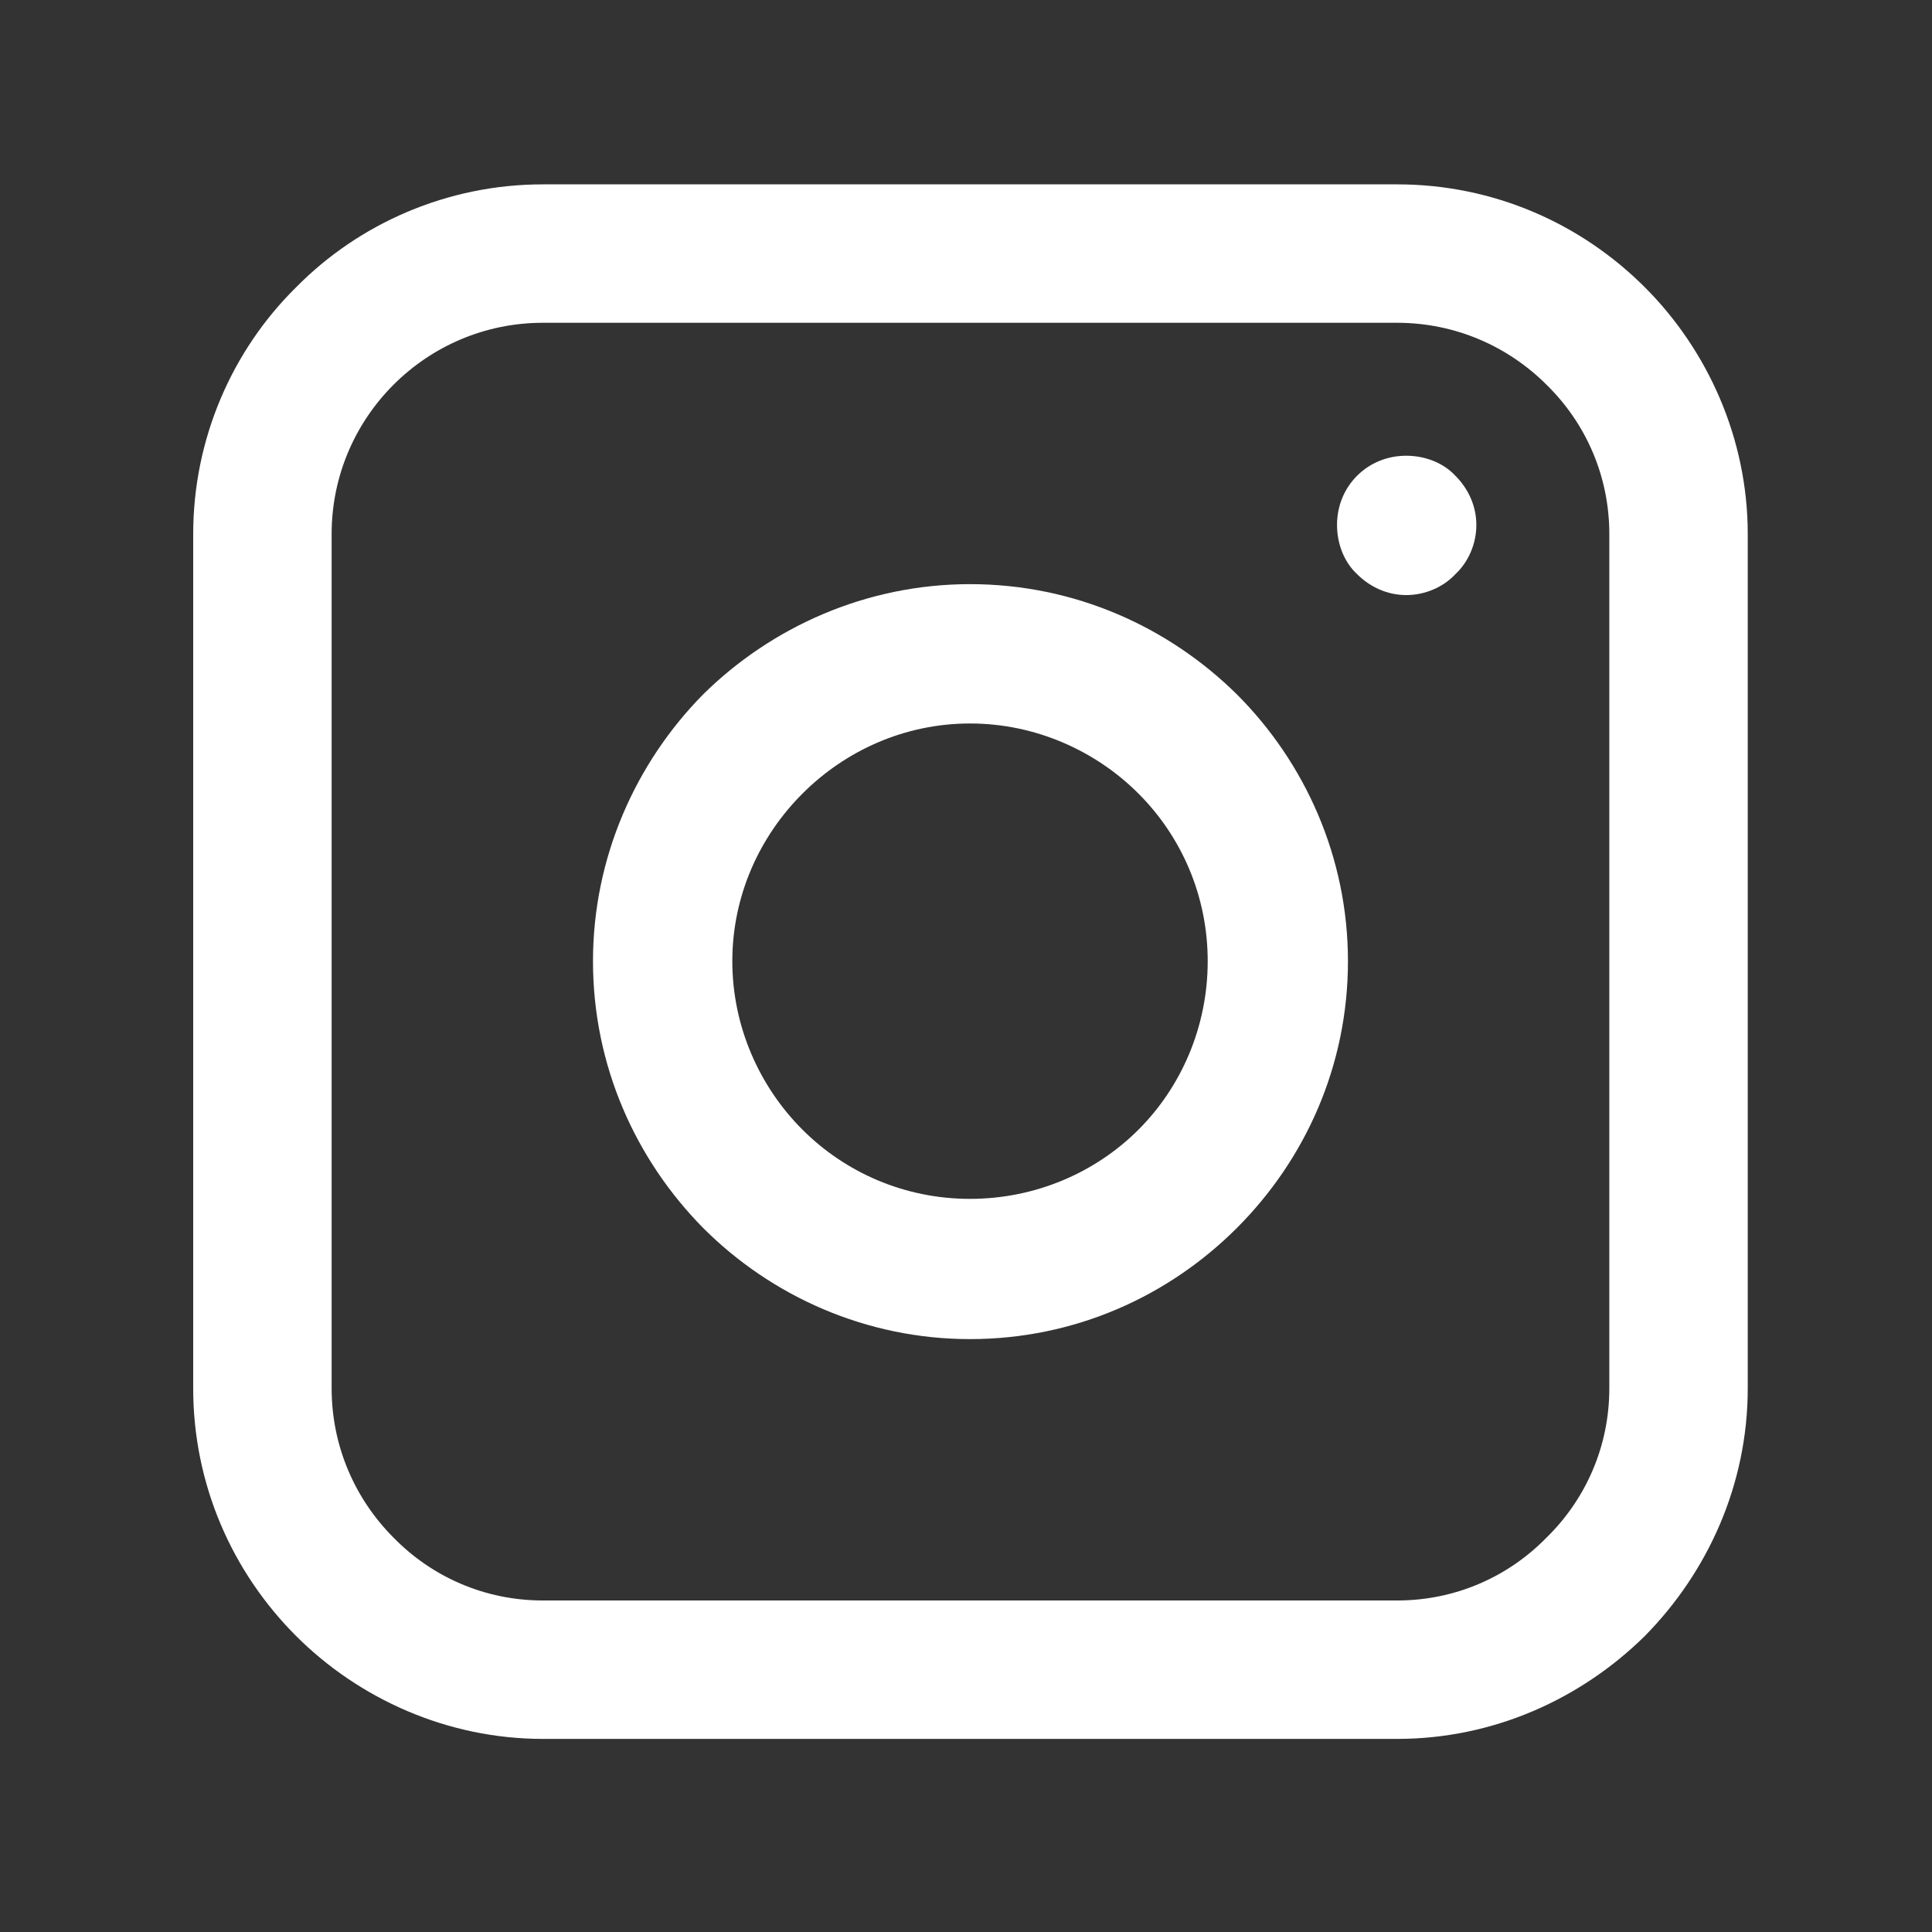
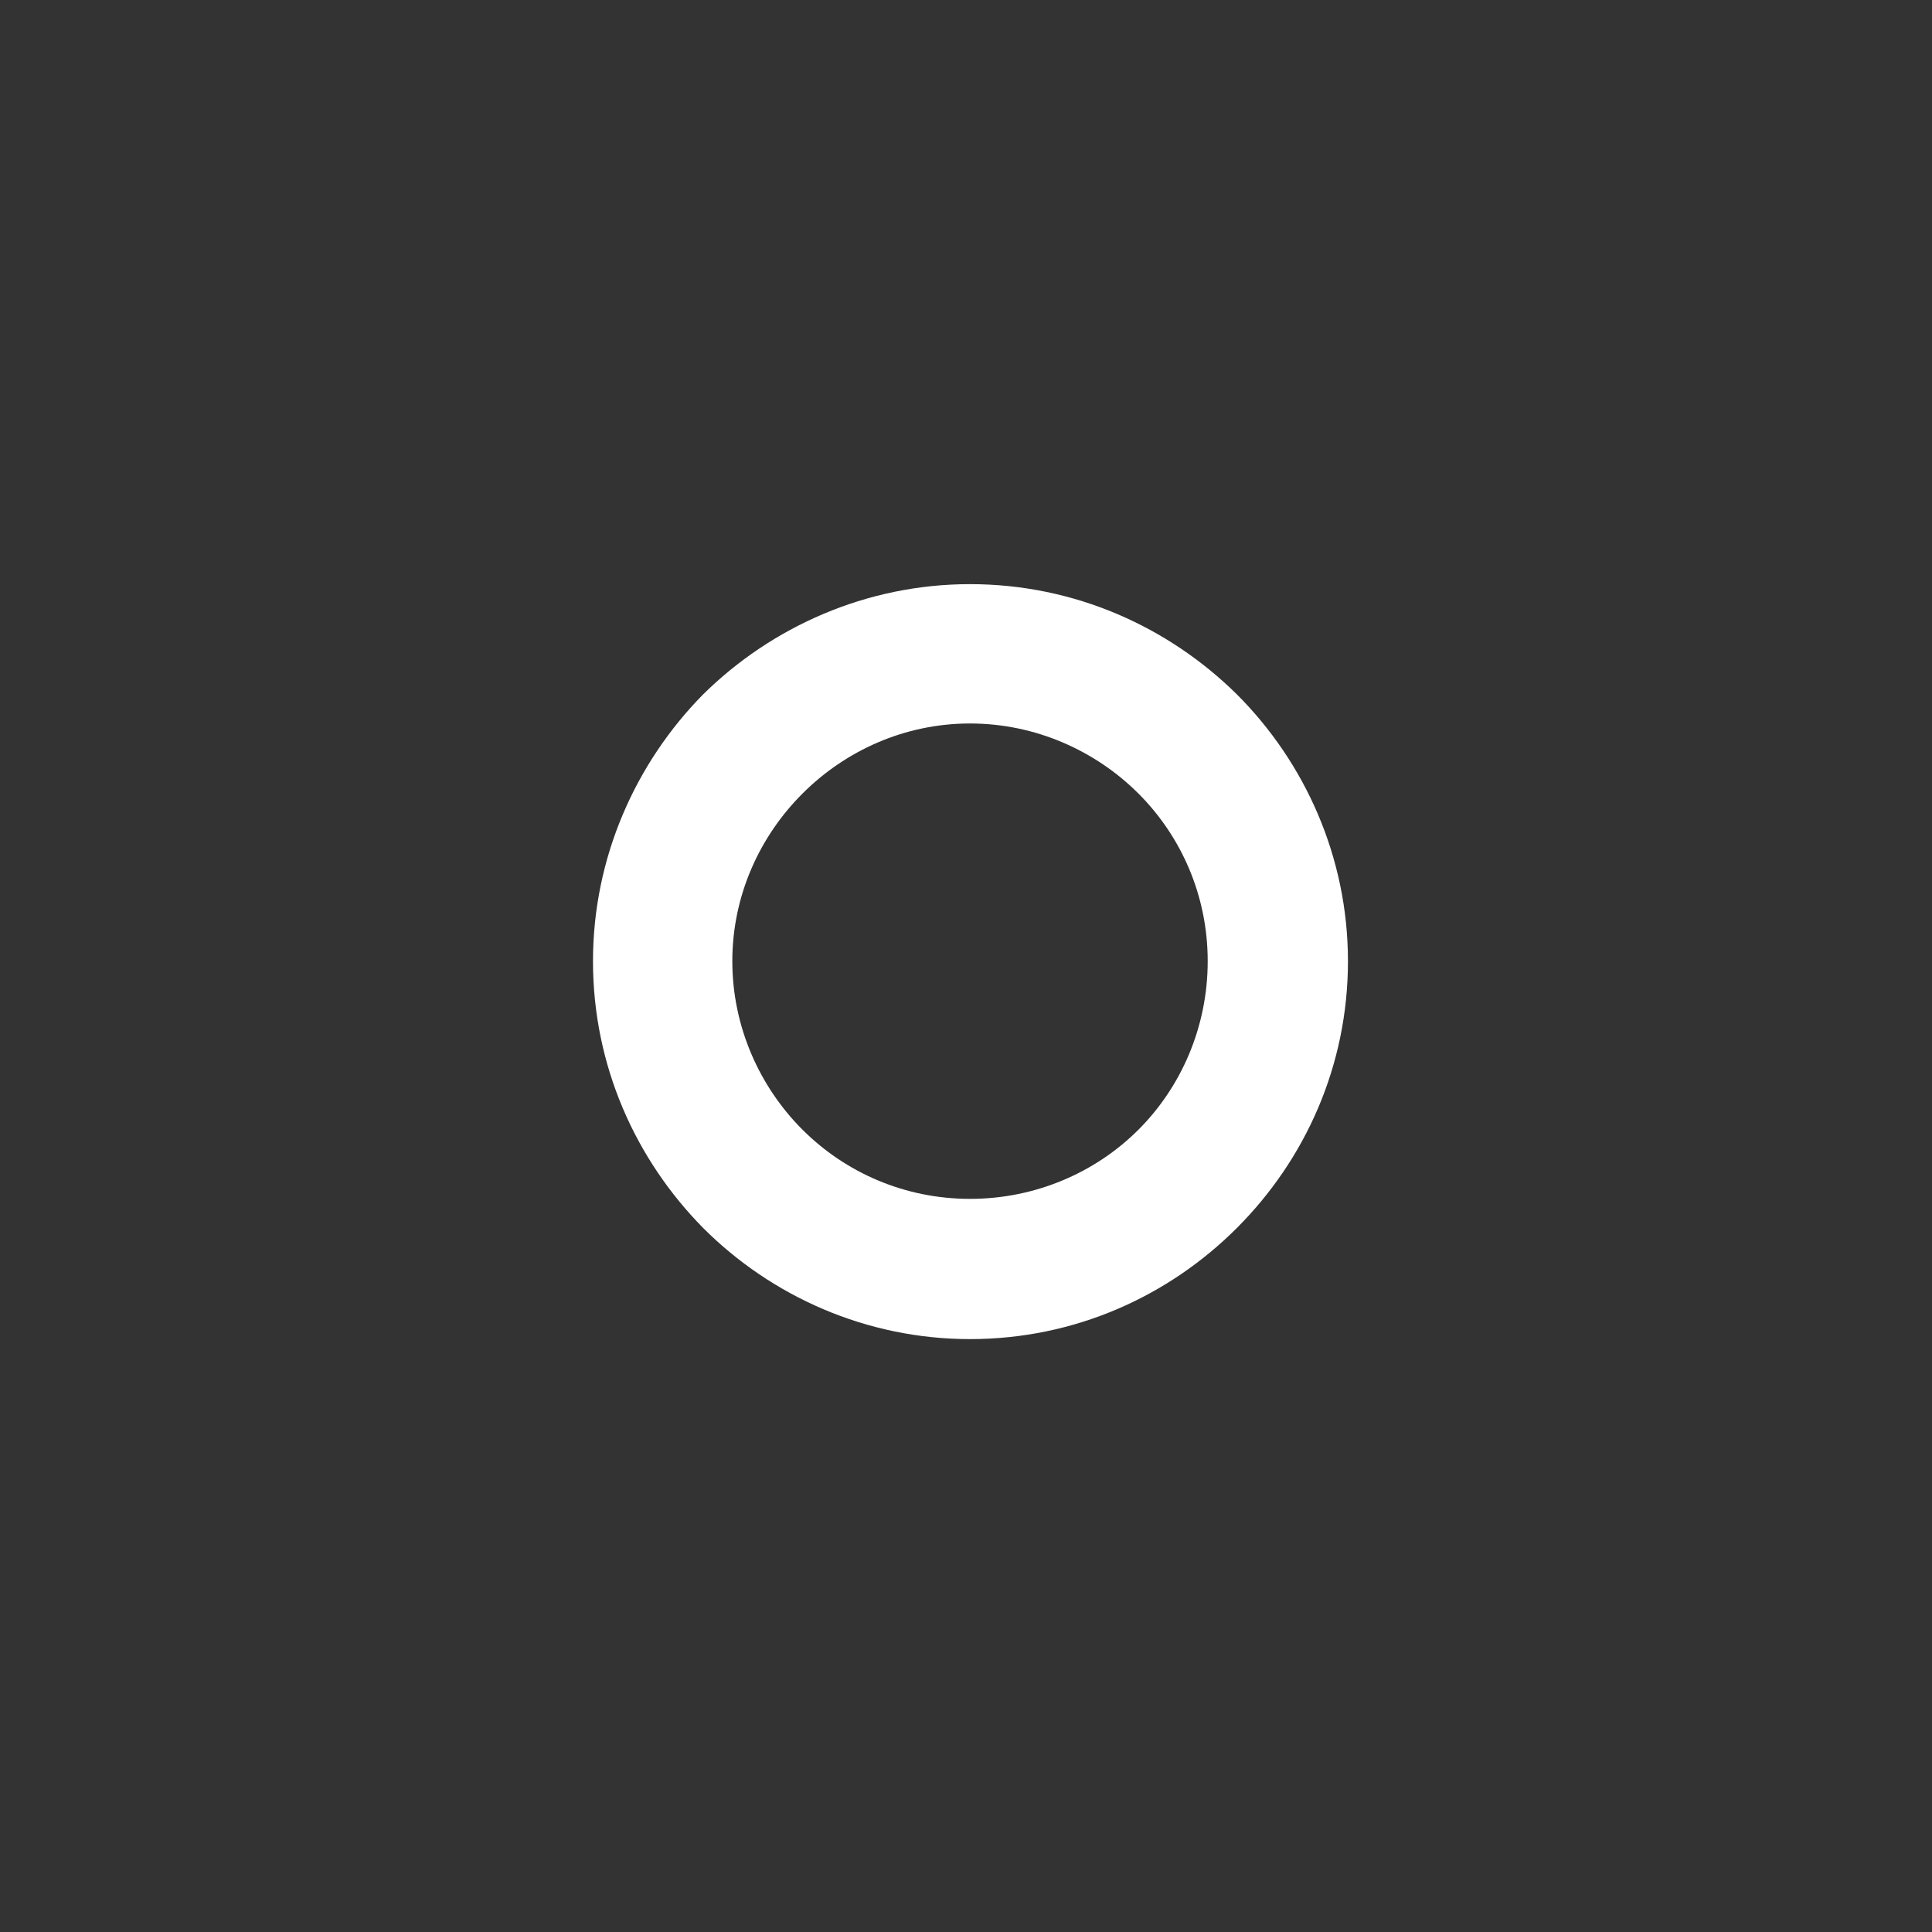
<svg xmlns="http://www.w3.org/2000/svg" width="1080" zoomAndPan="magnify" viewBox="0 0 810 810" height="1080" preserveAspectRatio="xMidYMid meet" version="1.0">
  <rect x="0" y="0" width="810" height="810" fill="#333333" stroke="none" />
  <defs>
    <clipPath id="675777797a">
      <path d="M 81 77.293 L 732.75 77.293 L 732.75 729.043 L 81 729.043 Z M 81 77.293 " clip-rule="nonzero" />
    </clipPath>
  </defs>
  <g clip-path="url(#675777797a)">
-     <path fill="#ffffff" d="M 227.613 77.293 L 585.754 77.293 C 626.227 77.293 662.879 93.711 689.605 120.438 C 715.949 146.781 732.75 183.816 732.75 223.906 L 732.75 582.047 C 732.75 622.516 715.949 659.172 689.605 685.898 C 662.879 712.242 626.227 729.043 585.754 729.043 L 227.613 729.043 C 187.523 729.043 150.488 712.242 124.145 685.898 C 97.418 659.172 81 622.516 81 582.047 L 81 223.906 C 81 183.816 97.418 146.781 124.145 120.438 C 150.488 93.711 187.523 77.293 227.613 77.293 Z M 585.754 135.328 L 227.613 135.328 C 203.18 135.328 181.035 145.254 165 161.289 C 148.961 177.328 139.035 199.473 139.035 223.906 L 139.035 582.047 C 139.035 606.48 148.961 628.625 165 644.664 C 181.035 661.082 203.18 671.008 227.613 671.008 L 585.754 671.008 C 610.188 671.008 632.332 661.082 648.371 644.664 C 664.789 628.625 674.715 606.48 674.715 582.047 L 674.715 223.906 C 674.715 199.473 664.789 177.328 648.371 161.289 C 632.332 145.254 610.188 135.328 585.754 135.328 Z M 585.754 135.328 " fill-opacity="1" fill-rule="nonzero" />
-   </g>
-   <path fill="#ffffff" d="M 589.57 191.07 C 597.59 191.07 605.227 194.125 610.188 199.473 C 615.535 204.816 618.969 212.07 618.969 220.09 C 618.969 228.105 615.535 235.742 610.188 240.707 C 605.227 246.051 597.59 249.488 589.57 249.488 C 581.555 249.488 574.297 246.051 568.953 240.707 C 563.609 235.742 560.555 228.105 560.555 220.09 C 560.555 212.07 563.609 204.816 568.953 199.473 C 574.297 194.125 581.555 191.07 589.57 191.07 Z M 589.57 191.07 " fill-opacity="1" fill-rule="nonzero" />
+     </g>
  <path fill="#ffffff" d="M 406.684 244.906 C 450.594 244.906 489.918 262.852 518.555 291.105 C 547.191 319.742 565.137 359.449 565.137 402.977 C 565.137 446.883 547.191 486.211 518.555 514.848 C 489.918 543.484 450.594 561.426 406.684 561.426 C 363.156 561.426 323.449 543.484 294.812 514.848 C 266.559 486.211 248.613 446.883 248.613 402.977 C 248.613 359.449 266.559 319.742 294.812 291.105 C 323.449 262.852 363.156 244.906 406.684 244.906 Z M 477.32 332.723 C 459.375 314.777 434.176 303.324 406.684 303.324 C 379.195 303.324 354.375 314.777 336.43 332.723 C 318.484 350.668 307.031 375.484 307.031 402.977 C 307.031 430.465 318.484 455.668 336.43 473.609 C 354.375 491.555 379.195 502.629 406.684 502.629 C 434.176 502.629 459.375 491.555 477.32 473.609 C 495.266 455.668 506.336 430.465 506.336 402.977 C 506.336 375.484 495.266 350.668 477.32 332.723 Z M 477.32 332.723 " fill-opacity="1" fill-rule="nonzero" />
</svg>